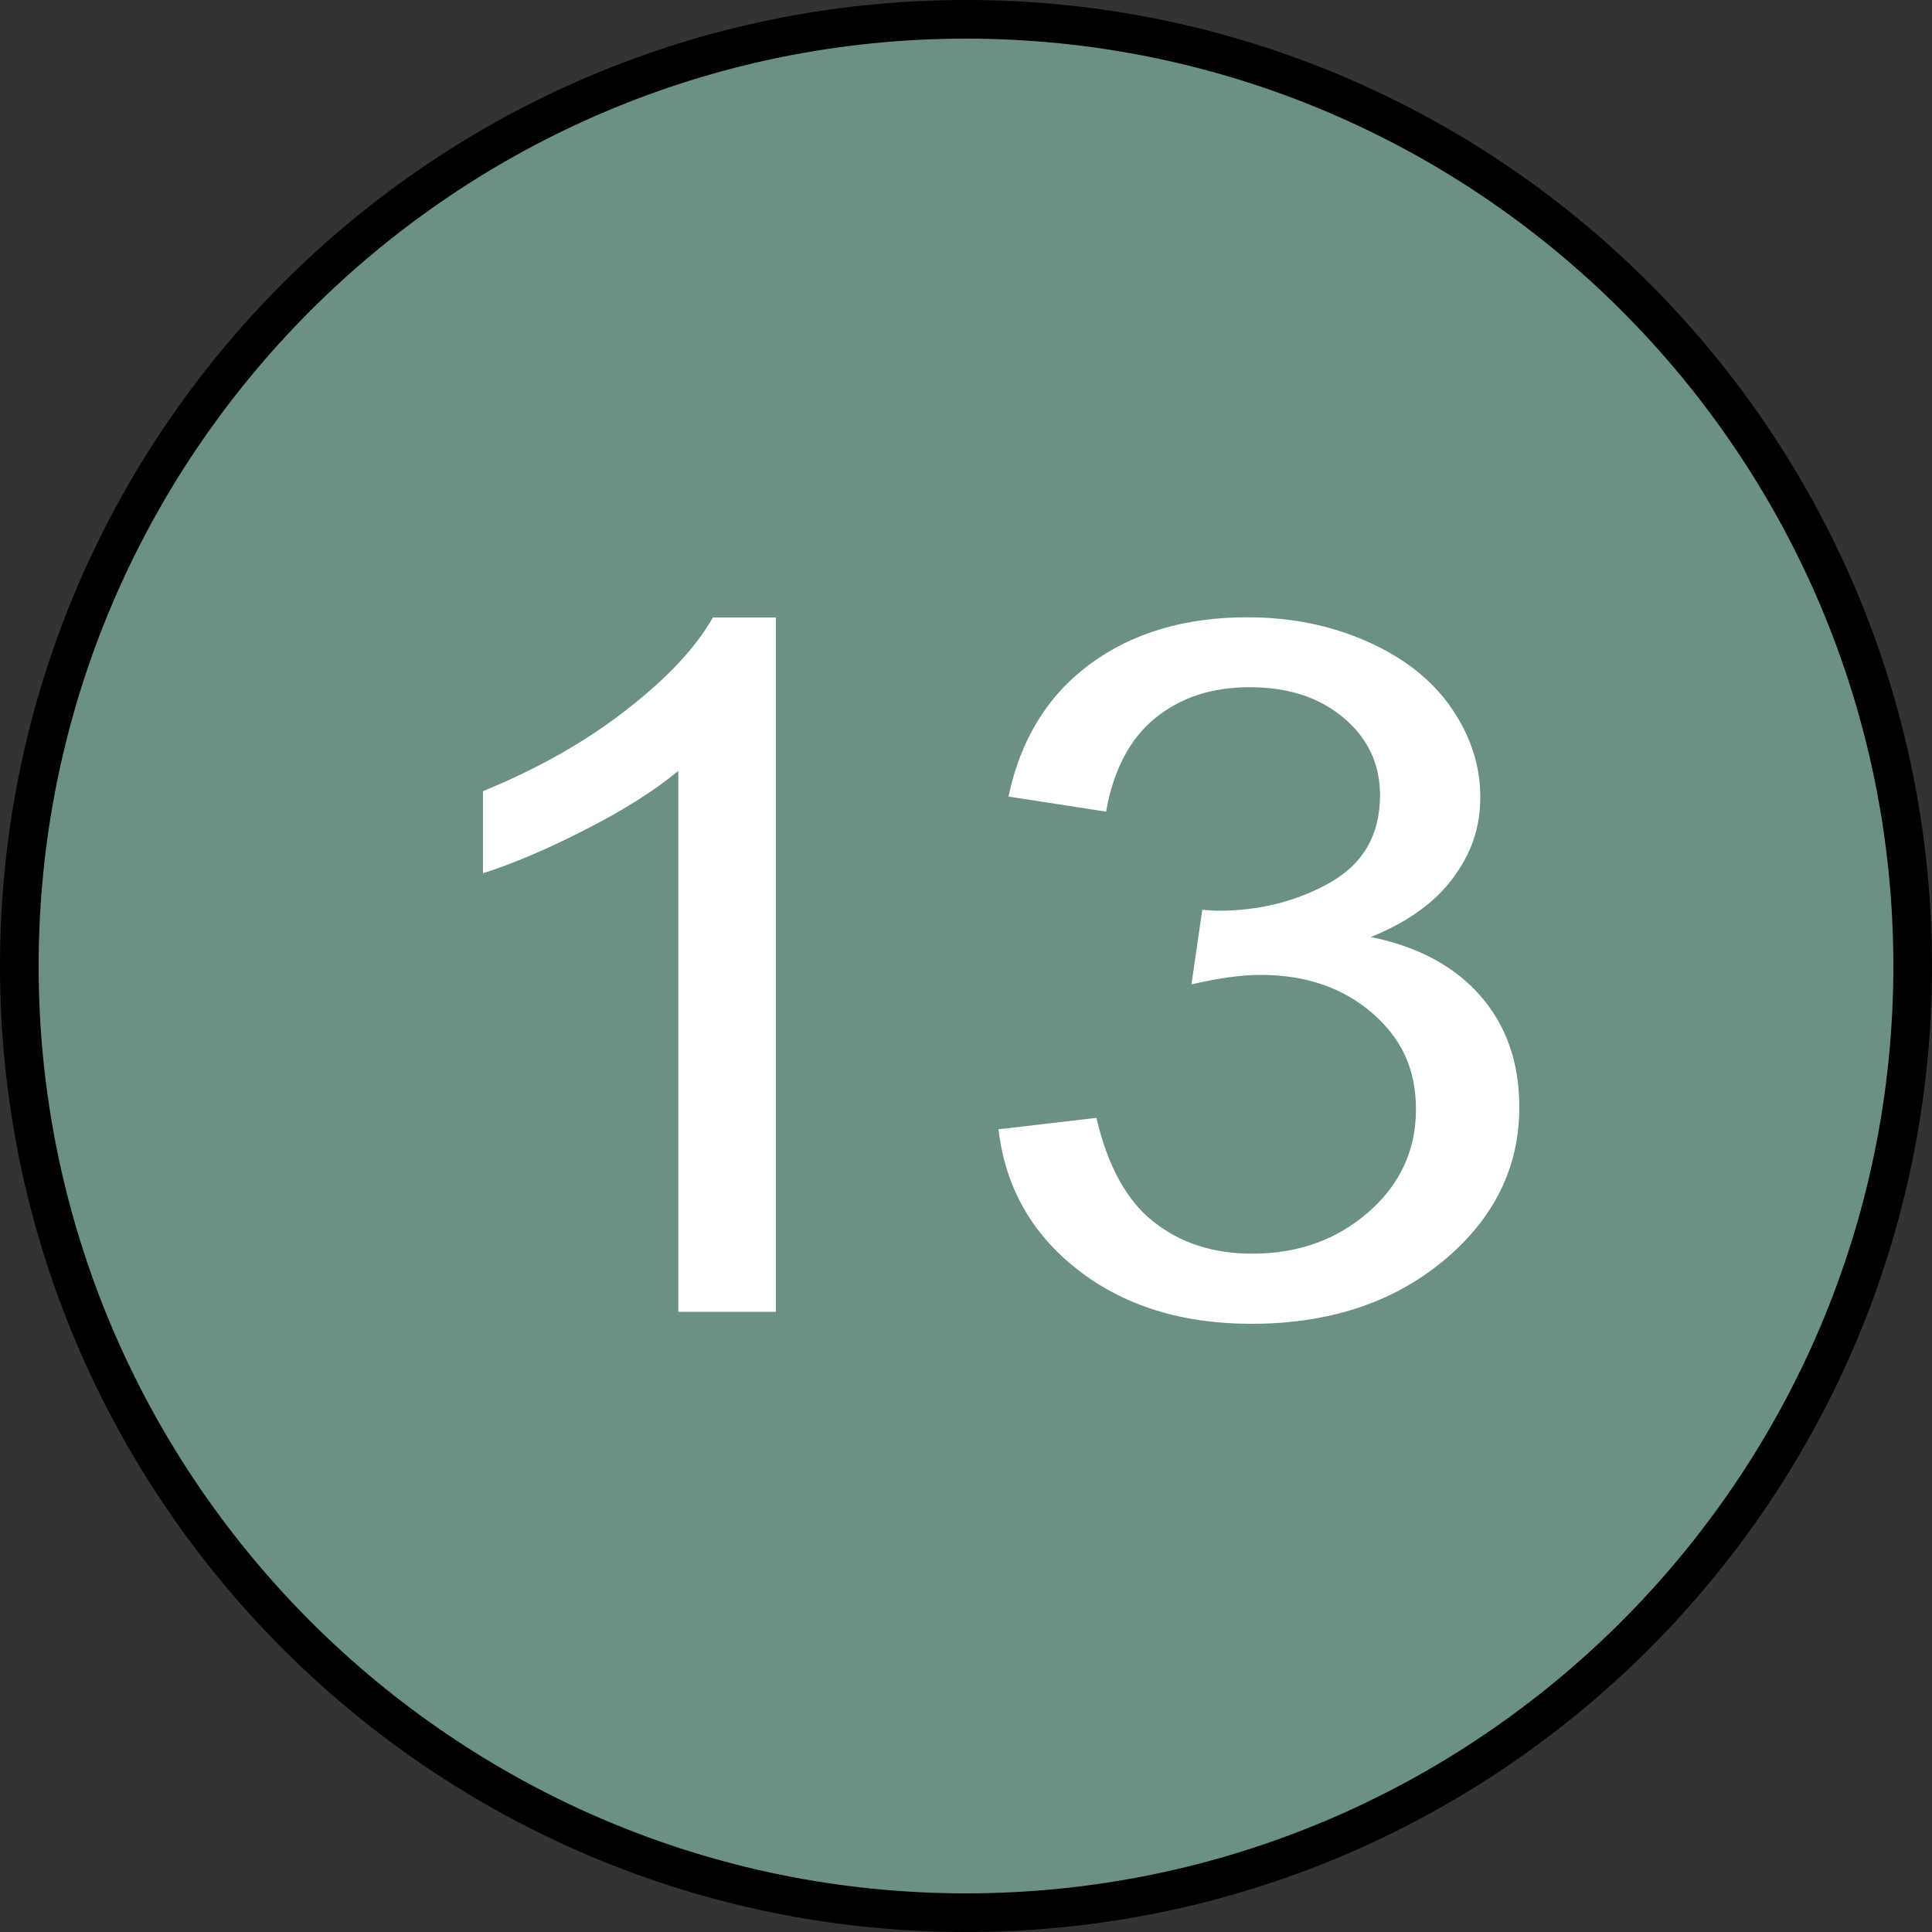
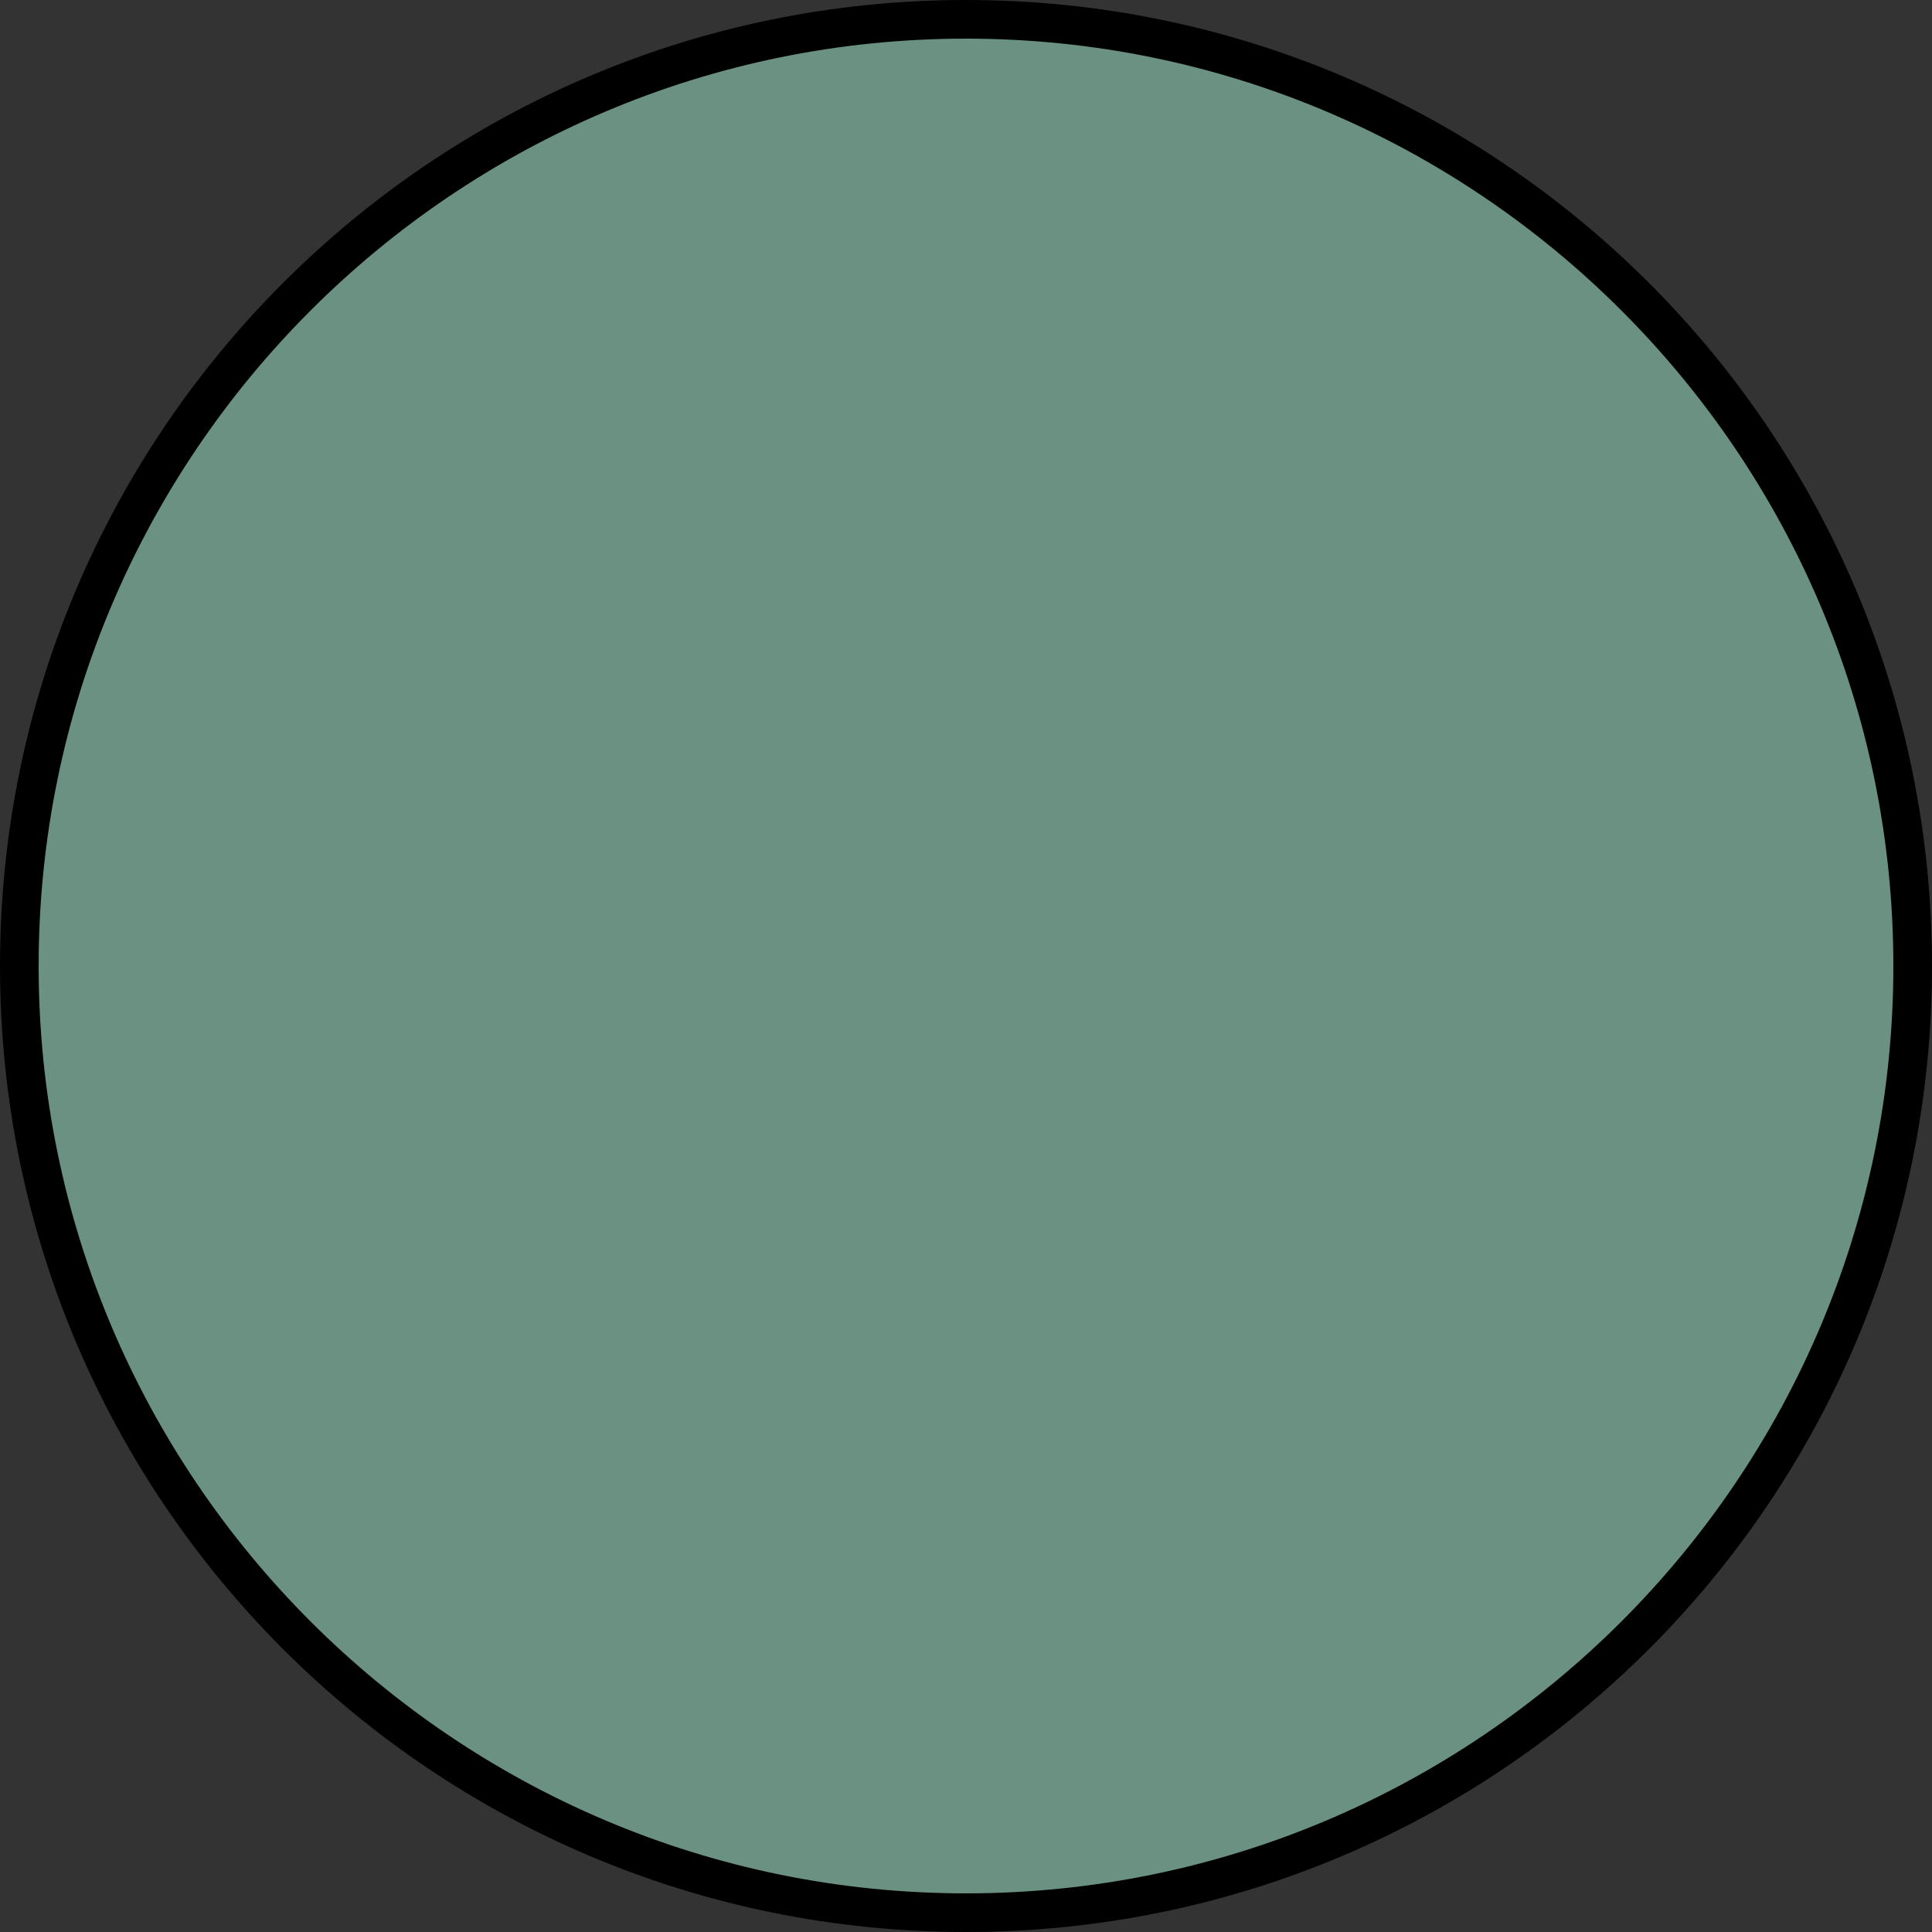
<svg xmlns="http://www.w3.org/2000/svg" id="_Слой_1" viewBox="0 0 100 100">
  <rect x="0" y="0" width="100" height="100" fill="#333333" stroke="none" />
  <g>
    <circle cx="50" cy="50" r="49" style="fill:#6a9182;" />
    <path d="M50,2c26.47,0,48,21.53,48,48s-21.53,48-48,48S2,76.47,2,50,23.53,2,50,2M50,0C22.39,0,0,22.39,0,50s22.39,50,50,50,50-22.39,50-50S77.61,0,50,0h0Z" />
  </g>
  <g>
-     <path d="M40.16,67.9h-5.05v-28c-1.22,1.01-2.81,2.02-4.79,3.03-1.97,1.01-3.75,1.77-5.32,2.27v-4.25c2.83-1.16,5.3-2.55,7.41-4.2,2.12-1.64,3.61-3.24,4.49-4.79h3.26v35.94Z" style="fill:#fff;" />
-     <path d="M51.7,58.45l5.05-.59c.58,2.49,1.57,4.29,2.96,5.38,1.39,1.1,3.09,1.65,5.1,1.65,2.38,0,4.38-.72,6.02-2.15,1.64-1.43,2.46-3.21,2.46-5.32s-.76-3.68-2.27-4.99c-1.52-1.31-3.44-1.97-5.78-1.97-.96,0-2.14,.16-3.57,.49l.56-3.86c.34,.03,.61,.05,.81,.05,2.15,0,4.09-.49,5.81-1.46,1.72-.98,2.58-2.48,2.58-4.52,0-1.61-.63-2.95-1.88-4-1.25-1.06-2.87-1.59-4.86-1.59s-3.6,.54-4.91,1.61c-1.31,1.07-2.15,2.69-2.53,4.83l-5.05-.78c.62-2.95,2.02-5.23,4.21-6.85,2.19-1.62,4.91-2.43,8.17-2.43,2.25,0,4.31,.42,6.2,1.26s3.34,1.98,4.34,3.43c1,1.45,1.5,2.99,1.5,4.61s-.48,2.95-1.43,4.22c-.95,1.27-2.37,2.28-4.24,3.03,2.43,.49,4.32,1.5,5.67,3.04s2.02,3.46,2.02,5.77c0,3.12-1.31,5.77-3.93,7.95-2.62,2.17-5.93,3.26-9.94,3.26-3.61,0-6.61-.94-9-2.81-2.39-1.87-3.75-4.3-4.09-7.28Z" style="fill:#fff;" />
-   </g>
+     </g>
</svg>